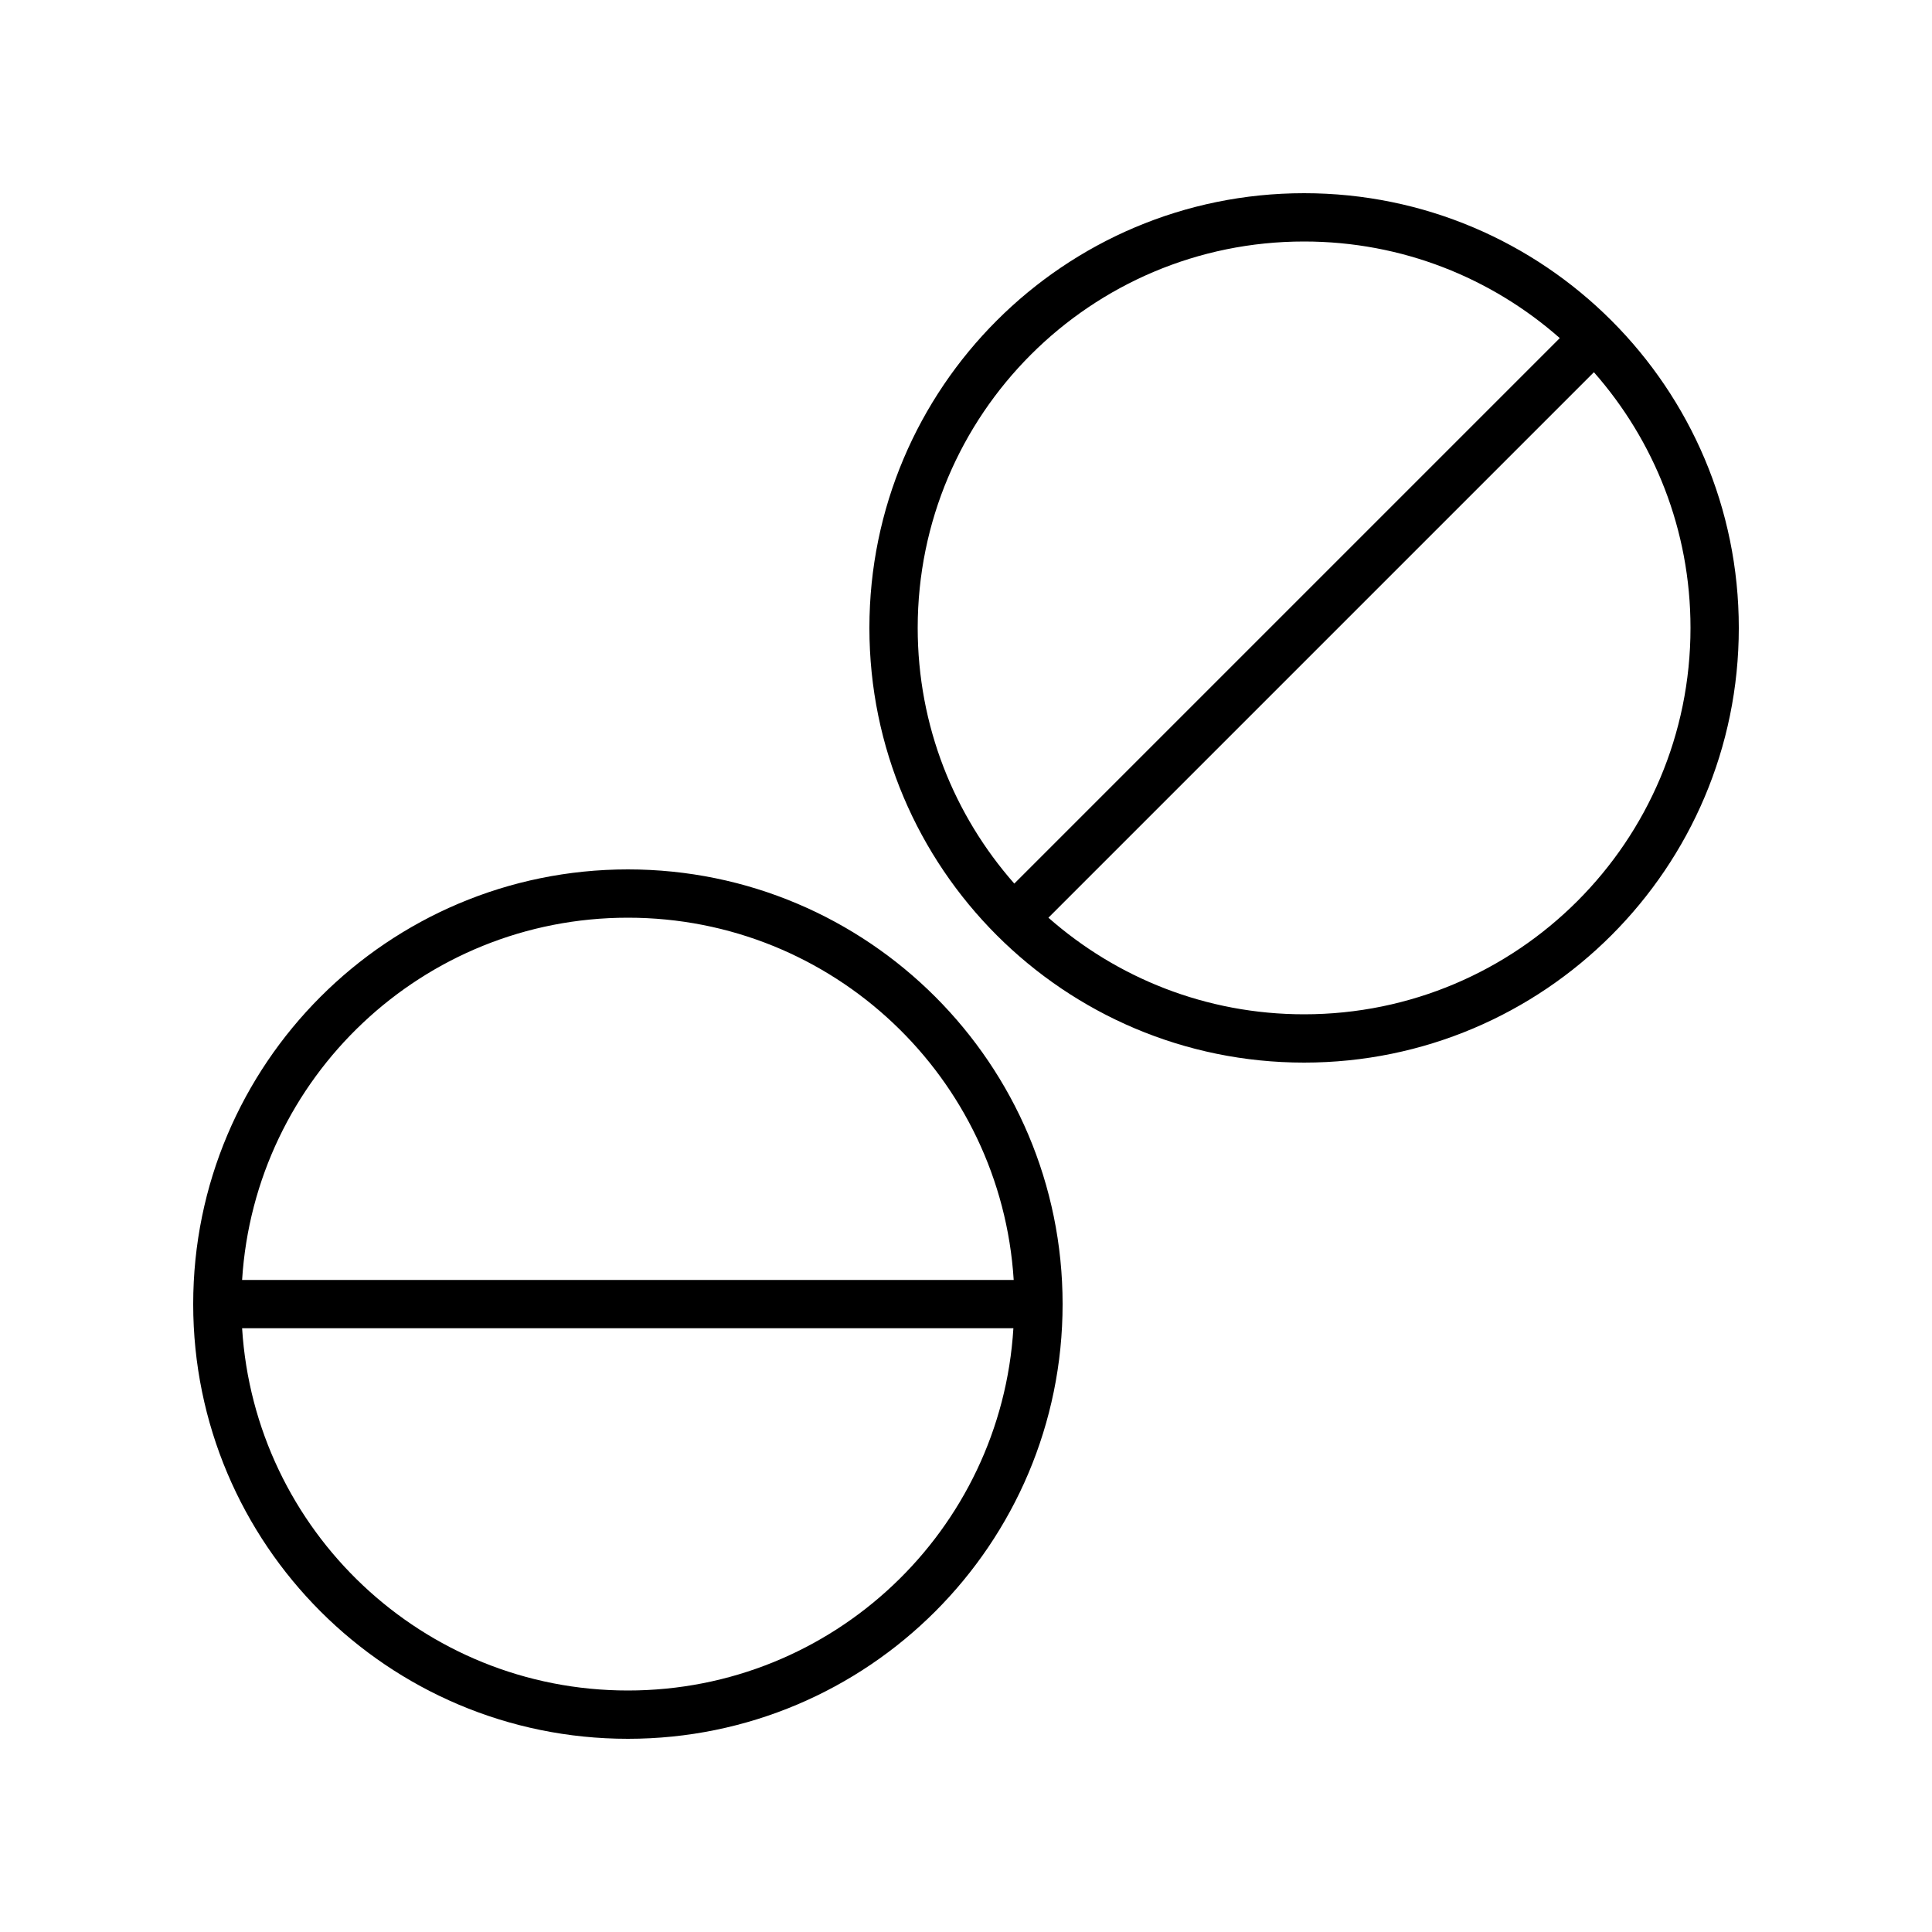
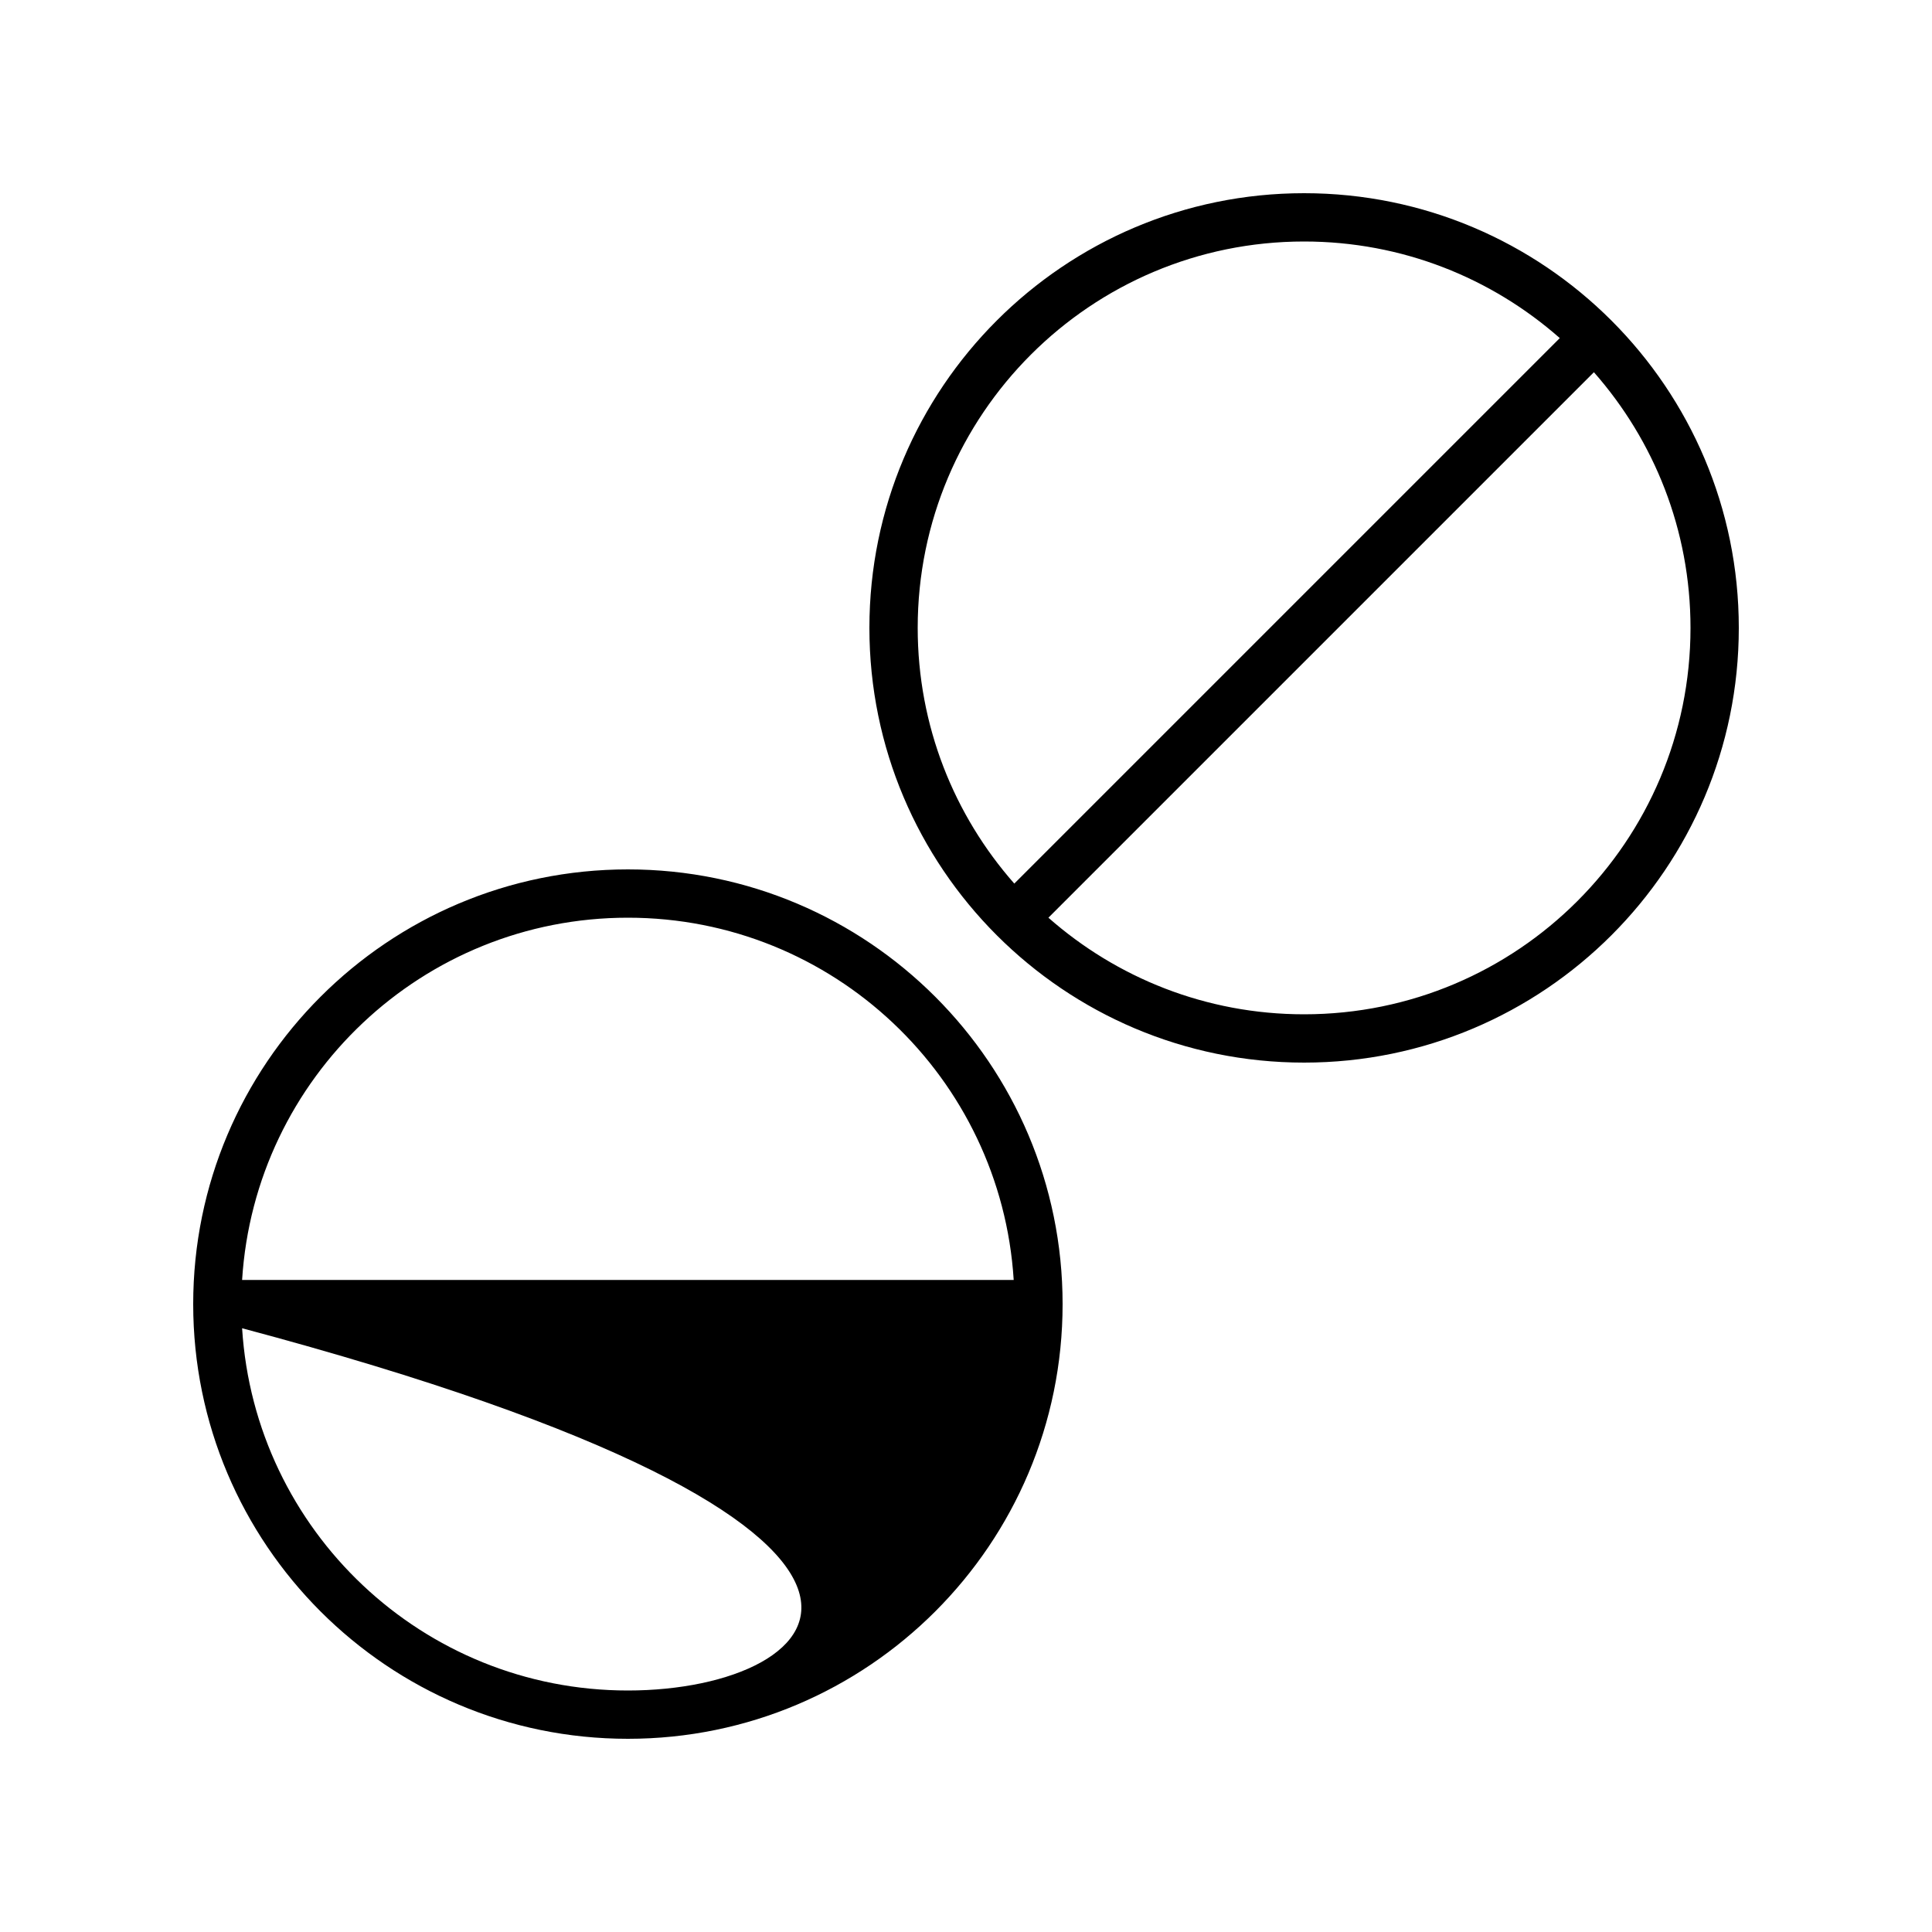
<svg xmlns="http://www.w3.org/2000/svg" viewBox="0 0 640 640">
-   <path fill="currentColor" d="M432 336C399.5 336 369.9 323.9 347.3 304L528 123.3C547.9 145.9 560 175.5 560 208C560 278.7 502.7 336 432 336zM304 208C304 137.3 361.3 80 432 80C464.5 80 494.1 92.1 516.7 112L336 292.7C316.1 270.1 304 240.5 304 208zM432 352C511.5 352 576 287.5 576 208C576 128.5 511.5 64 432 64C352.5 64 288 128.5 288 208C288 287.5 352.5 352 432 352zM208 560C140 560 84.4 507 80.2 440L335.7 440C331.6 507 276 560 208 560zM80.2 424C84.4 357 140 304 208 304C276 304 331.6 357 335.8 424L80.2 424zM208 576C287.5 576 352 511.5 352 432C352 352.5 287.5 288 208 288C128.5 288 64 352.5 64 432C64 511.5 128.5 576 208 576z" />
+   <path fill="currentColor" d="M432 336C399.5 336 369.9 323.9 347.3 304L528 123.3C547.9 145.9 560 175.5 560 208C560 278.7 502.7 336 432 336zM304 208C304 137.3 361.3 80 432 80C464.5 80 494.1 92.1 516.7 112L336 292.7C316.1 270.1 304 240.5 304 208zM432 352C511.5 352 576 287.5 576 208C576 128.5 511.5 64 432 64C352.5 64 288 128.5 288 208C288 287.5 352.5 352 432 352zM208 560C140 560 84.4 507 80.2 440C331.6 507 276 560 208 560zM80.2 424C84.4 357 140 304 208 304C276 304 331.6 357 335.8 424L80.2 424zM208 576C287.5 576 352 511.5 352 432C352 352.5 287.5 288 208 288C128.5 288 64 352.5 64 432C64 511.5 128.5 576 208 576z" />
</svg>